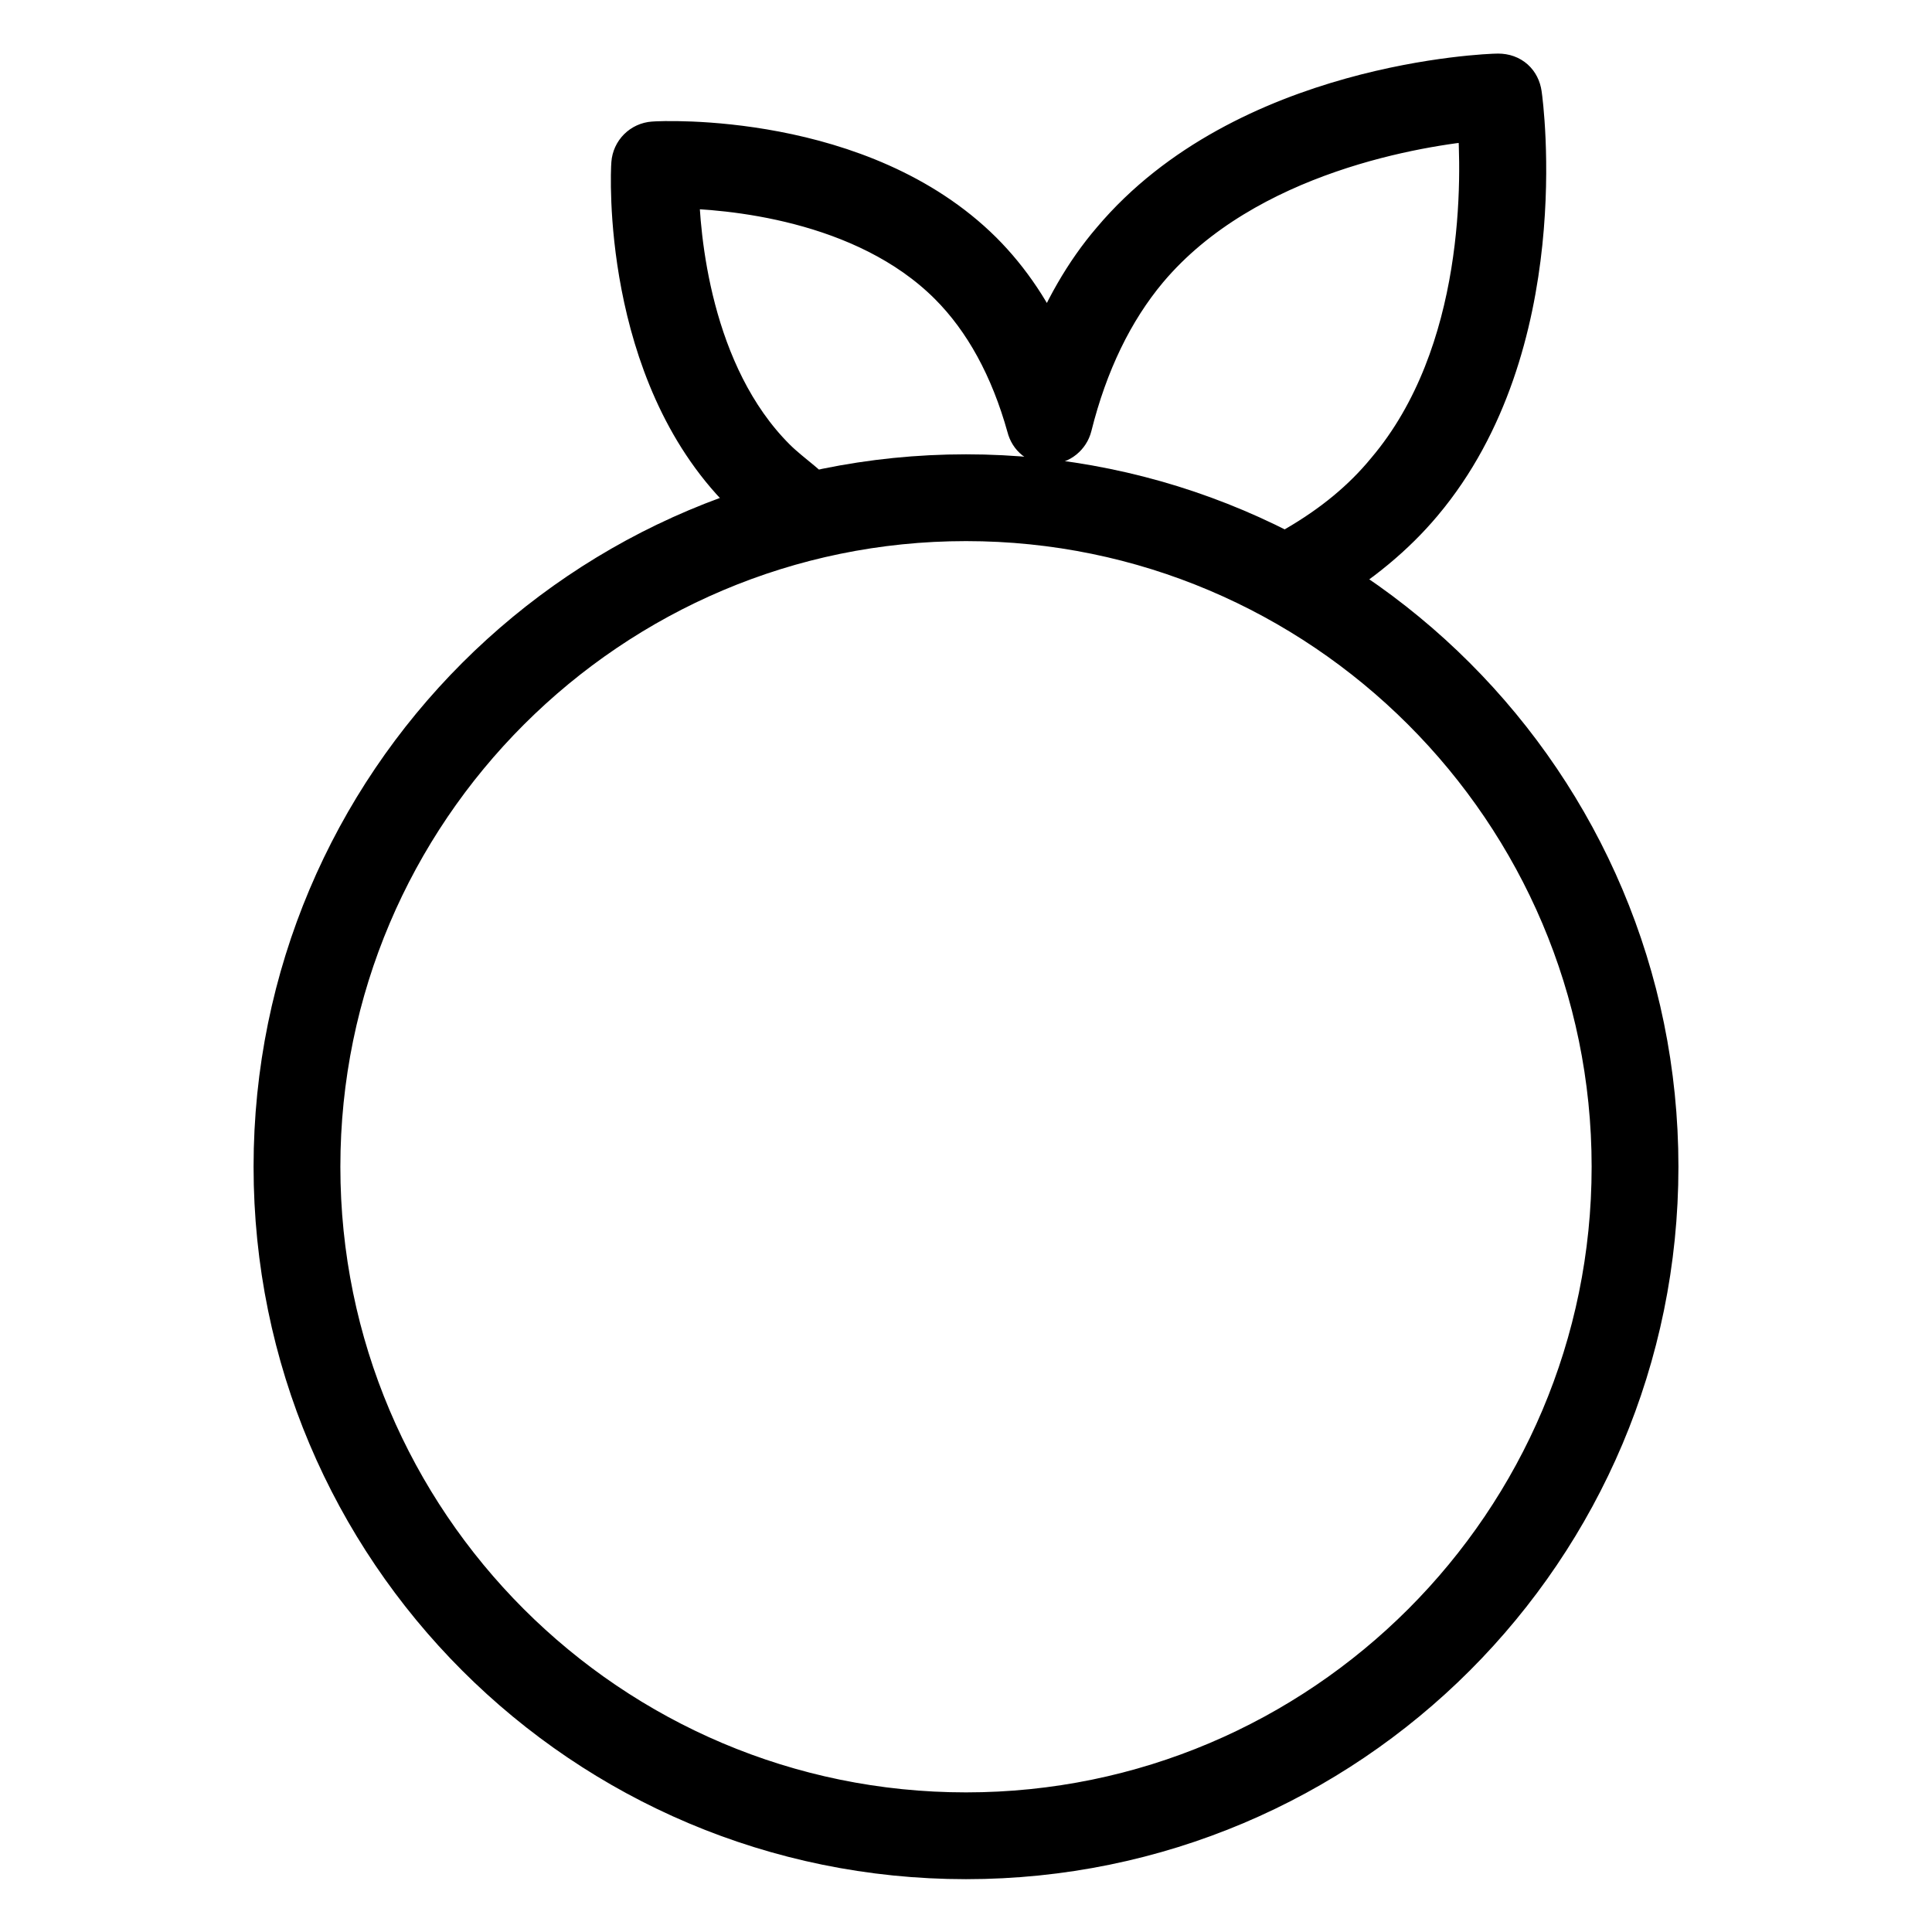
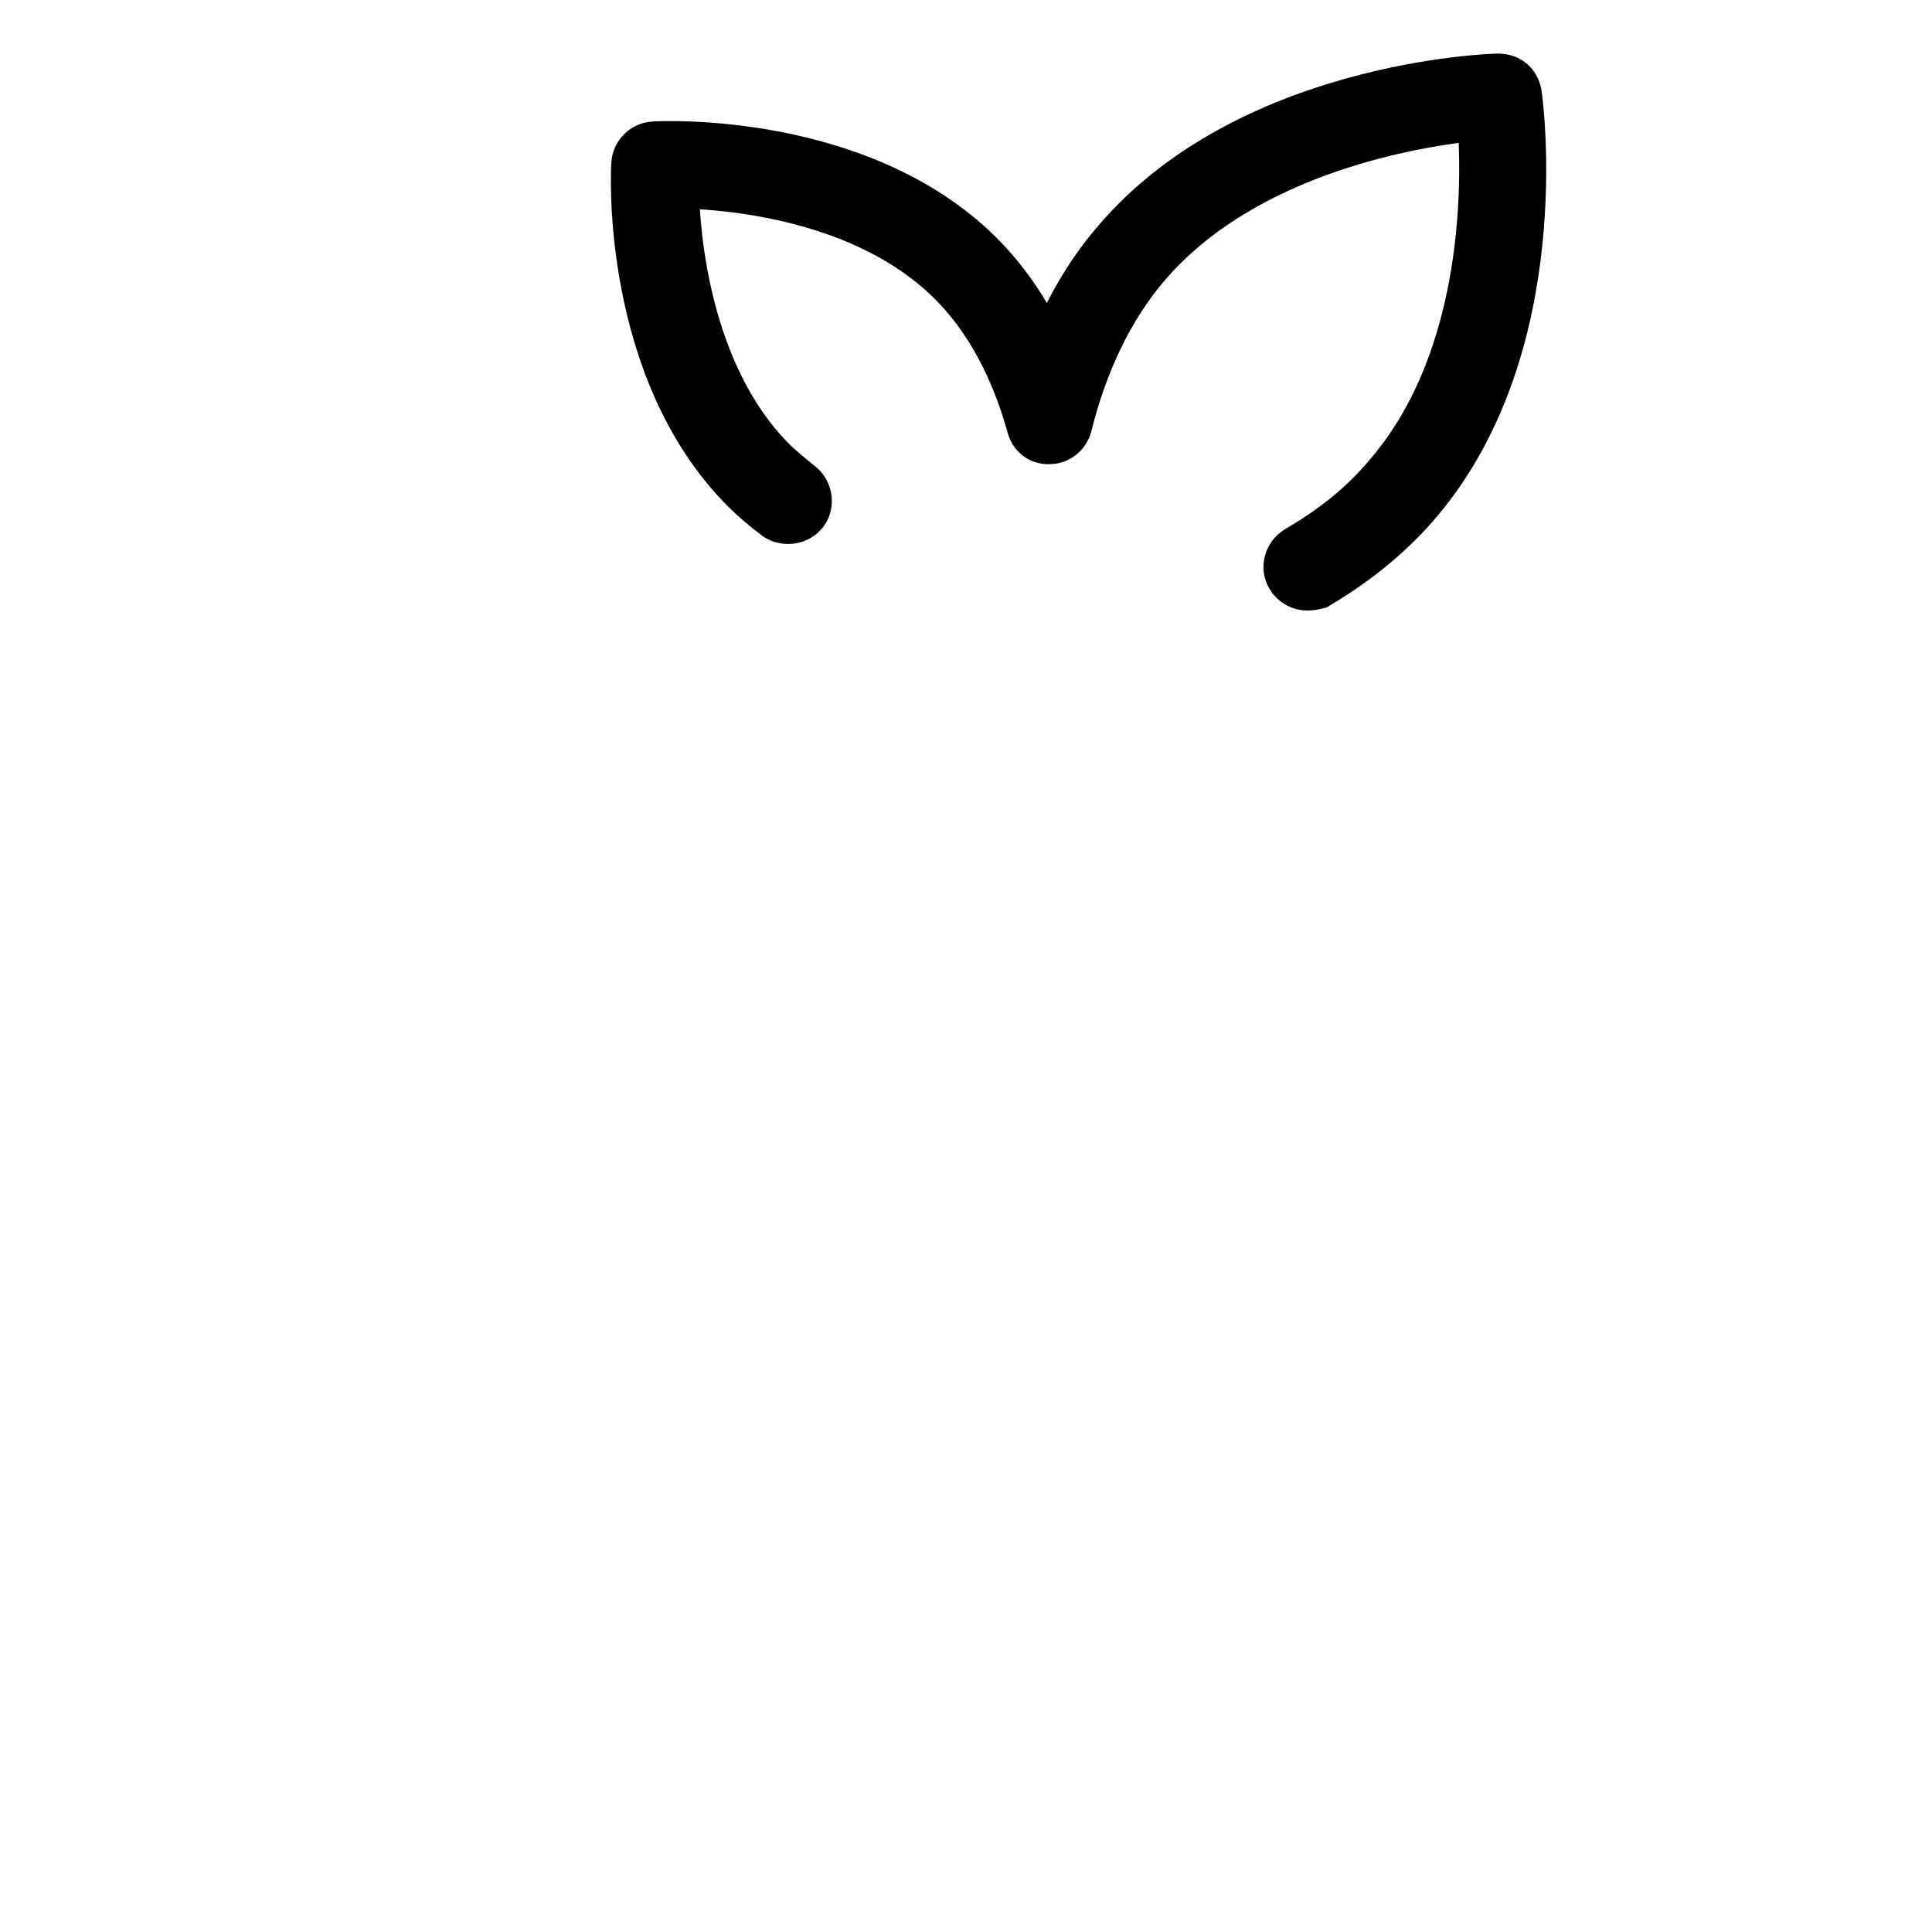
<svg xmlns="http://www.w3.org/2000/svg" version="1.1" x="0px" y="0px" viewBox="0 0 256 256" enable-background="new 0 0 256 256" xml:space="preserve">
  <g>
-     <path stroke-width="6" fill-opacity="0" stroke="#000000" d="M128,68.7c47.3,0,85.9,38.5,85.9,85.9s-38.5,85.9-85.9,85.9c-47.4,0-85.9-38.5-85.9-85.9 C42.1,107.2,80.7,68.7,128,68.7 M128,63.2c-50.5,0-91.4,40.9-91.4,91.4c0,50.5,40.9,91.4,91.4,91.4c50.5,0,91.4-40.9,91.4-91.4 C219.4,104.1,178.5,63.2,128,63.2z" />
    <path stroke-width="6" fill-opacity="0" stroke="#000000" d="M173.2,77.9c-0.9,0-1.9-0.5-2.4-1.4c-0.8-1.3-0.3-3,1-3.8c5-2.9,9-6.2,12.2-10.1 c13.3-15.7,12.7-39.3,12.1-47c-7.7,0.7-31.1,4.2-44.3,19.9c-4.6,5.5-8,12.5-10.1,20.9c-0.3,1.2-1.4,2.1-2.6,2.1 c-1.4,0.1-2.4-0.8-2.7-2c-2.2-7.9-5.7-14.3-10.4-19c-11.4-11.4-29.7-12.8-36.4-12.9c0.1,6.7,1.6,25.1,12.9,36.4 c1.1,1.1,2.4,2.1,3.6,3.1c1.2,0.9,1.5,2.7,0.6,3.9c-0.9,1.2-2.7,1.4-3.9,0.6c-1.7-1.3-3-2.4-4.2-3.6C82.7,49.1,83.9,22.8,84,21.7 c0.1-1.4,1.2-2.5,2.6-2.6c1.1-0.1,27.4-1.3,43.3,14.5c3.7,3.7,6.7,8.2,9,13.5c2.2-5.7,5.1-10.8,8.7-15c17.5-20.8,49.6-22,50.9-22 c1.6,0,2.6,1,2.8,2.4c0.2,1.3,4.4,33.1-13.1,53.9c-3.6,4.3-8.2,8.1-13.6,11.3C174.2,77.8,173.7,77.9,173.2,77.9L173.2,77.9z" />
  </g>
</svg>